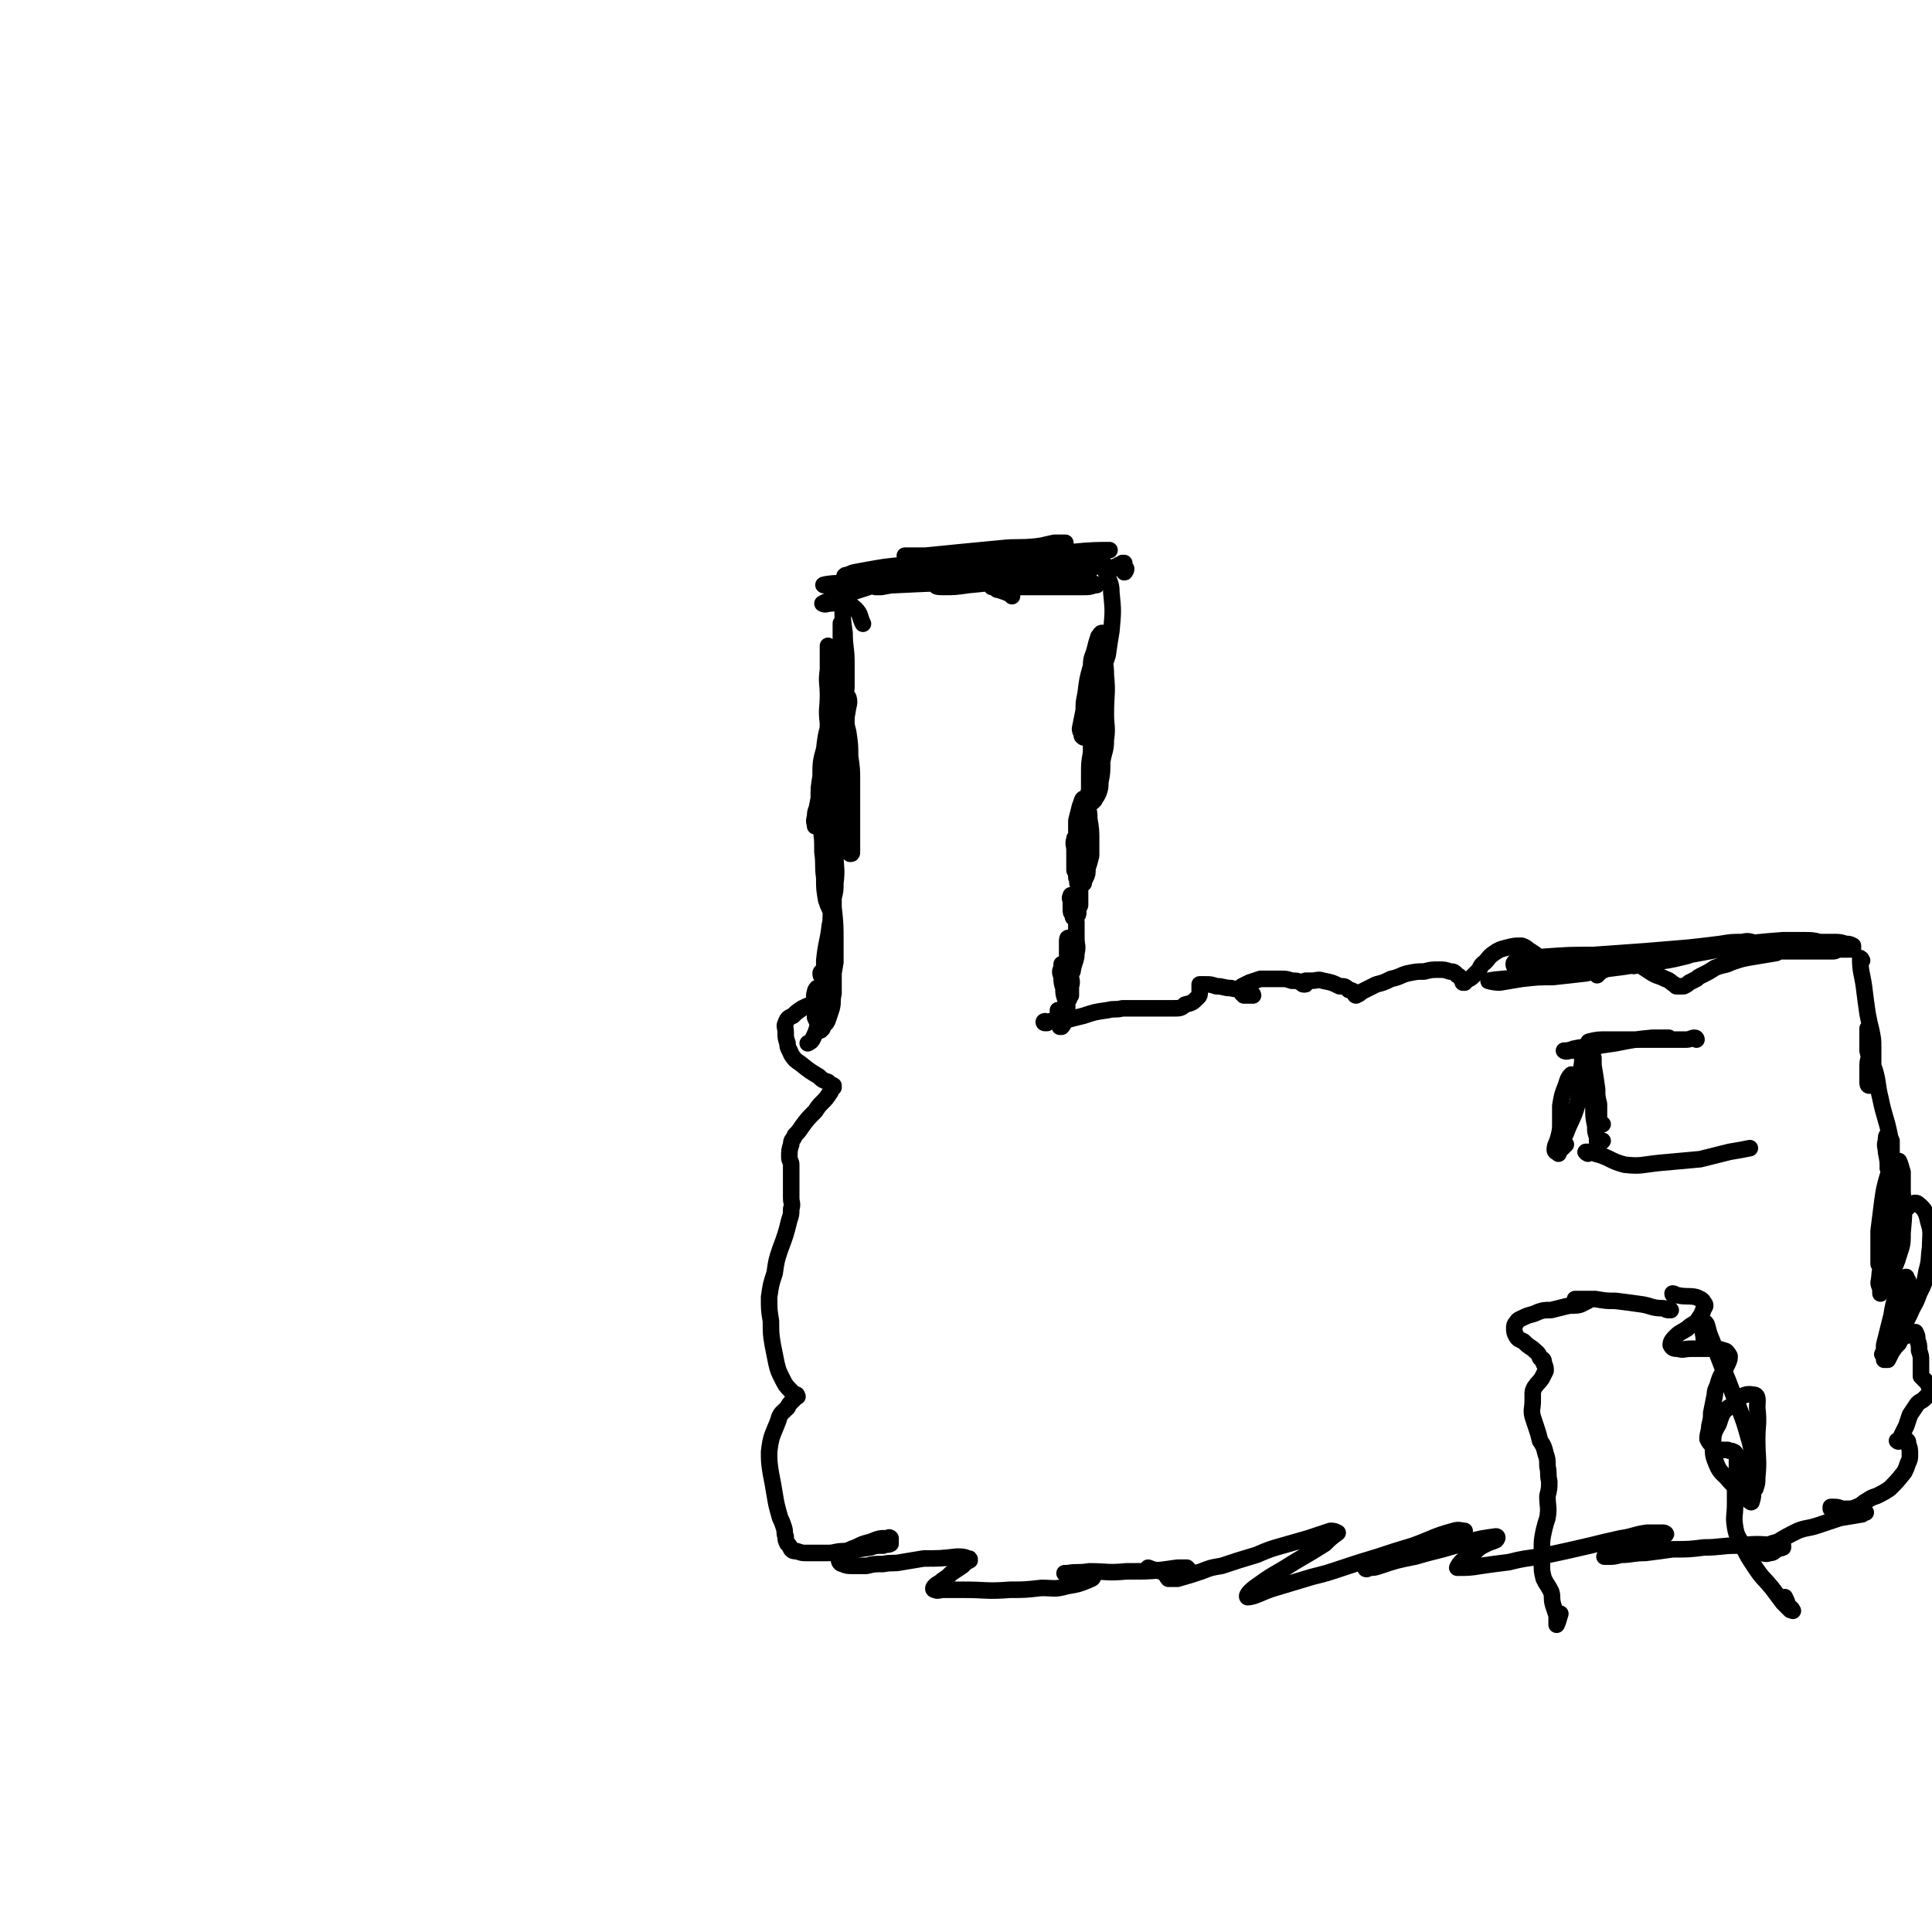
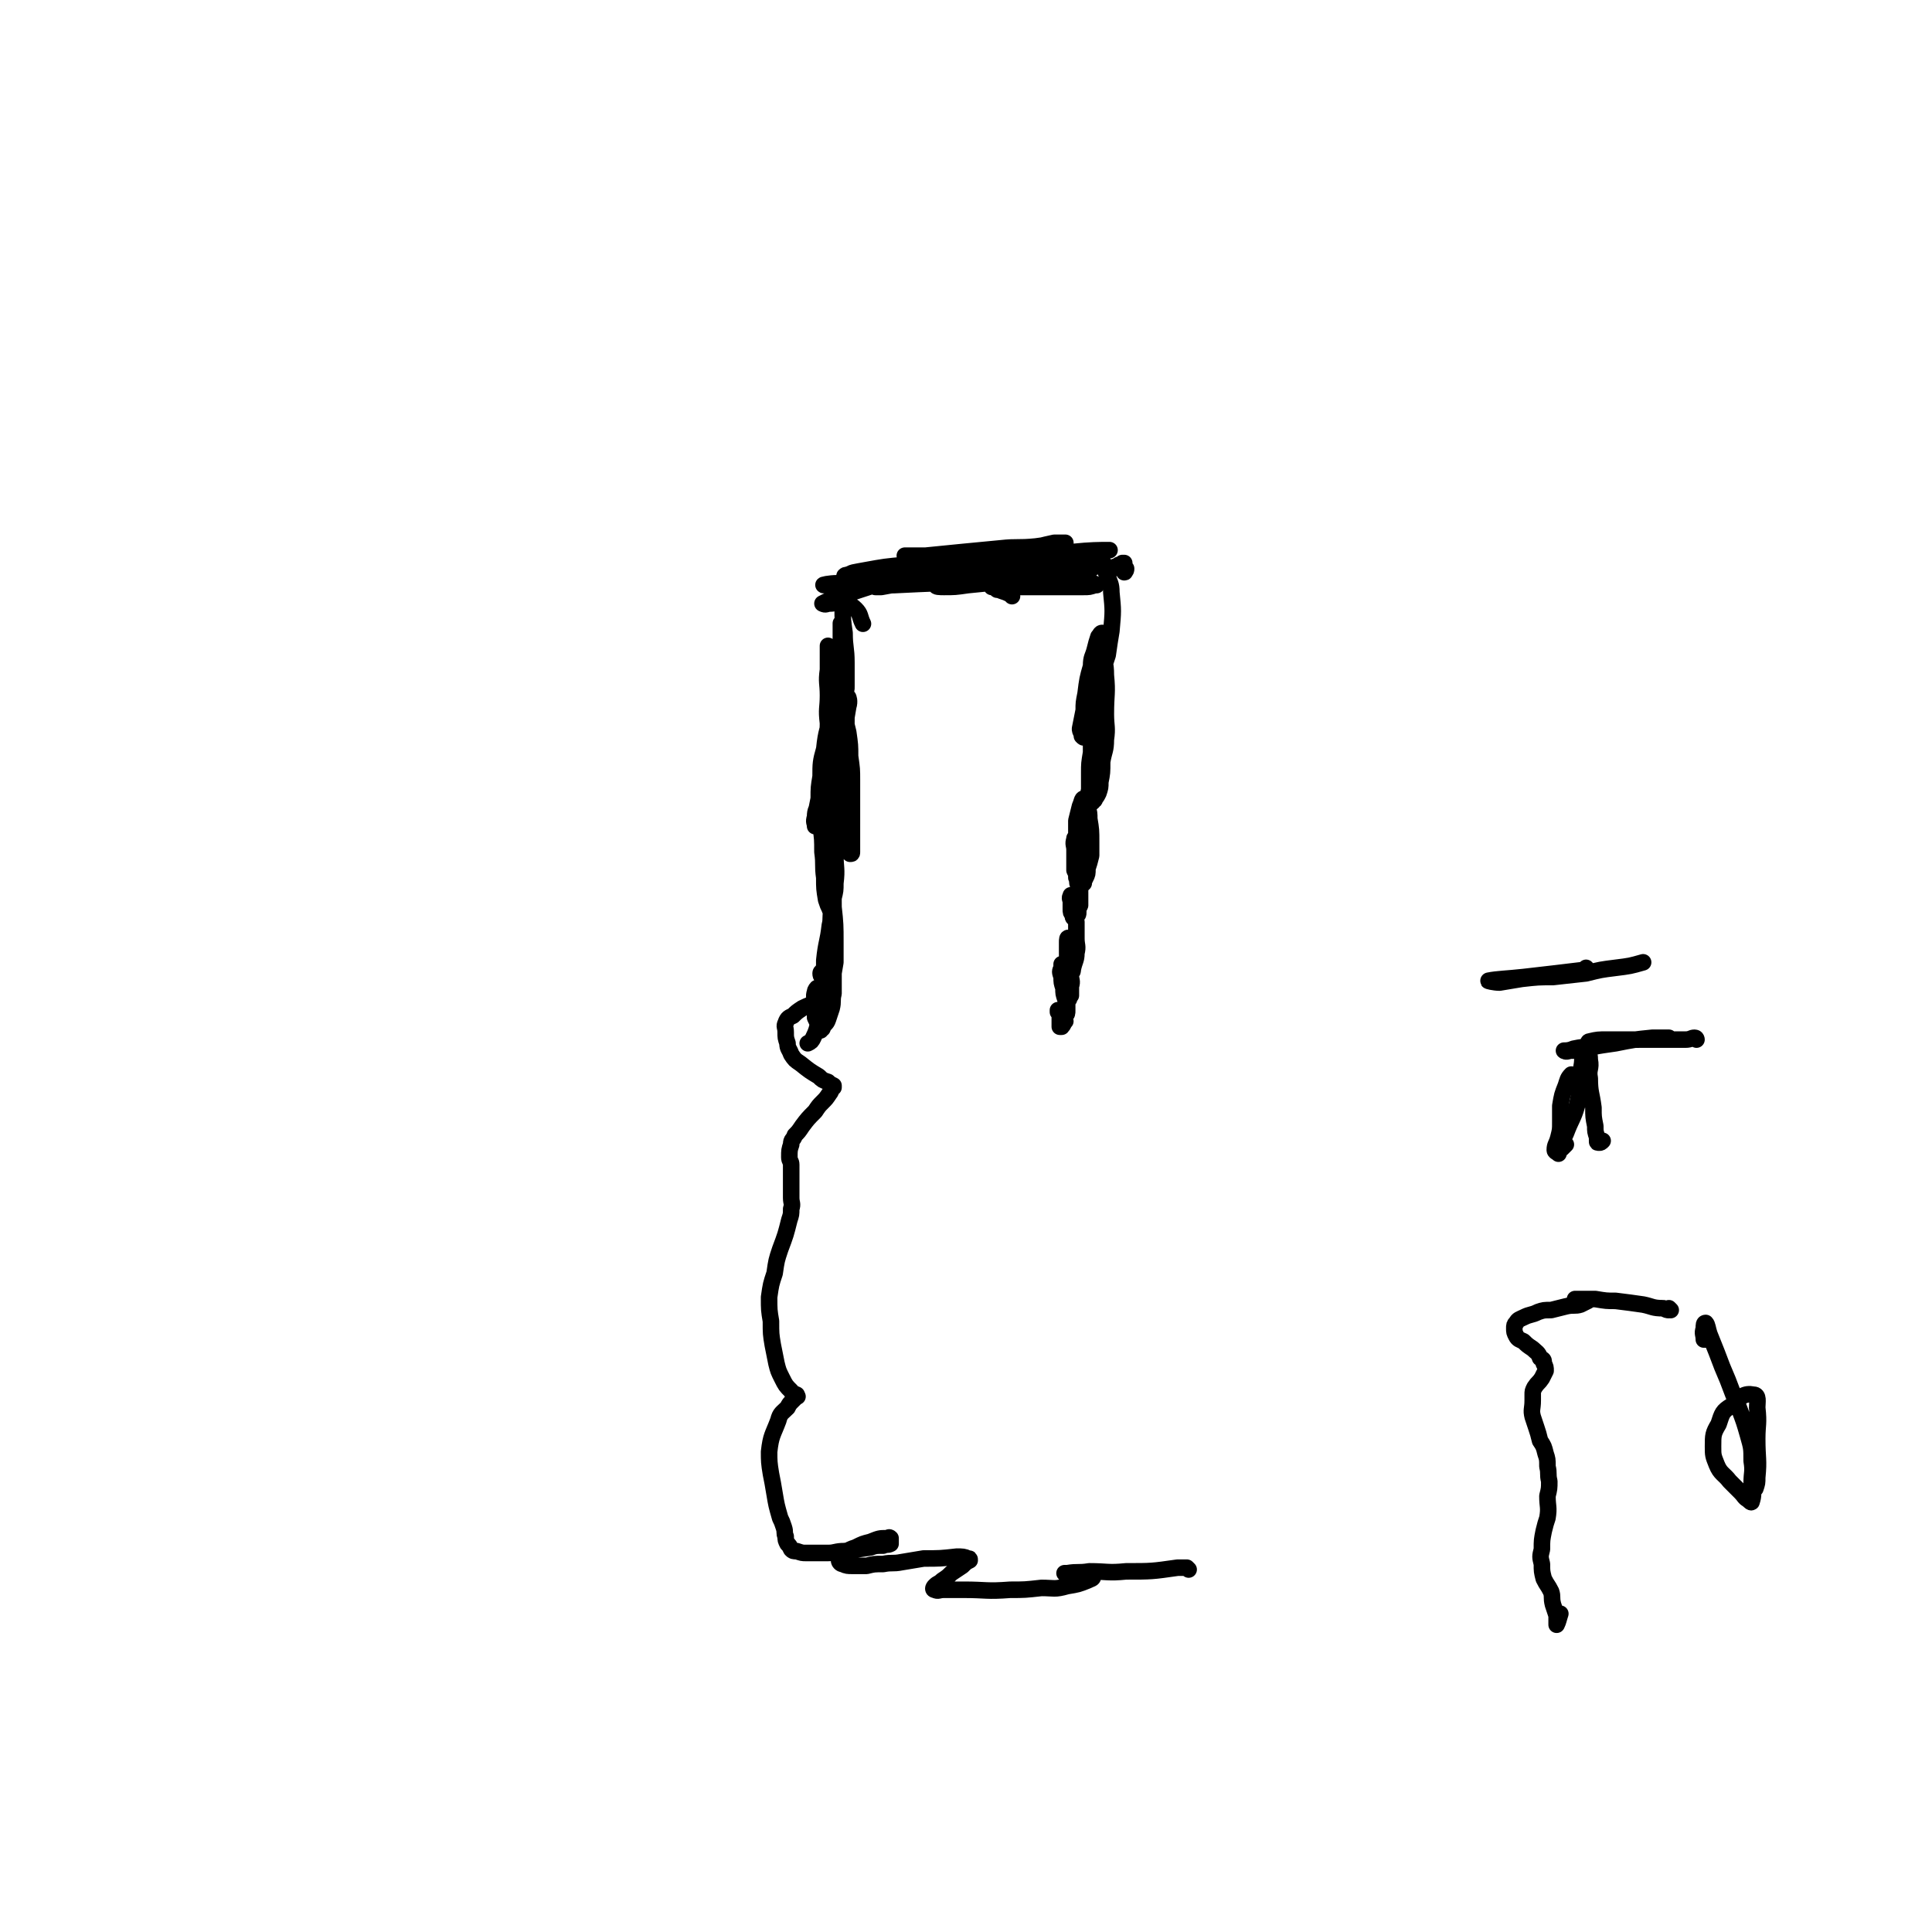
<svg xmlns="http://www.w3.org/2000/svg" viewBox="0 0 1050 1050" version="1.1">
  <g fill="none" stroke="#000000" stroke-width="9" stroke-linecap="round" stroke-linejoin="round">
    <path d="M550,324c0,0 0,-1 -1,-1 -2,-1 -2,-1 -5,-2 -1,-1 -3,0 -2,-1 3,0 4,0 9,-1 6,-1 6,-1 12,-1 6,-1 6,-1 12,-1 4,0 4,0 9,0 5,0 5,0 9,0 1,0 2,0 3,1 0,0 -1,0 -1,0 -3,1 -3,1 -6,1 -4,0 -4,0 -9,0 -5,0 -5,0 -11,0 -6,0 -6,0 -12,0 -8,0 -8,0 -16,0 -1,0 -2,0 -2,0 4,-1 5,-1 11,-3 8,-2 8,-2 17,-4 11,-2 11,-2 21,-4 6,-1 10,-1 12,-1 1,-1 -3,-1 -6,-1 -18,1 -18,1 -35,1 -12,1 -12,0 -24,0 -8,1 -8,1 -16,2 -1,0 -3,1 -2,0 8,-1 9,-1 19,-3 24,-3 24,-3 47,-6 10,-1 14,-1 20,-1 1,0 -3,0 -6,1 -5,1 -5,1 -11,1 -17,2 -17,1 -34,2 -13,1 -14,0 -26,1 -1,0 0,1 1,1 17,0 17,0 34,-1 13,-1 13,-1 25,-2 2,0 5,0 4,1 -11,3 -14,4 -27,6 -23,4 -24,2 -47,6 -4,1 -6,2 -7,3 -1,1 2,1 4,1 6,0 6,0 13,-1 10,-1 10,-1 20,-2 10,-2 10,-2 21,-3 10,-1 10,-1 20,-3 2,0 2,0 3,0 2,0 4,-1 3,-1 -13,2 -15,3 -30,5 -38,3 -38,2 -77,4 -5,0 -8,1 -10,1 -1,0 1,0 3,0 22,-4 22,-4 43,-8 24,-4 25,-3 48,-8 0,0 0,-1 -1,-1 -21,0 -21,0 -43,0 -15,0 -15,0 -31,0 -2,0 -4,0 -3,0 3,0 5,0 11,0 20,-2 20,-2 41,-4 9,-1 9,0 19,-1 8,-1 12,-2 16,-2 1,0 -3,0 -6,0 -14,3 -13,4 -27,6 -27,4 -27,2 -54,6 -11,1 -11,1 -22,3 -5,1 -8,1 -9,3 -1,0 1,1 4,2 10,0 10,0 20,-1 10,0 10,0 19,-1 8,-1 8,-1 16,-2 9,-2 9,-1 18,-3 1,0 3,-1 2,-1 0,0 -2,0 -4,0 -7,1 -6,2 -13,3 -12,1 -12,1 -23,2 -13,2 -13,1 -26,3 -9,1 -9,1 -19,2 -4,0 -9,1 -7,1 10,-1 16,-2 31,-3 13,-2 13,-1 26,-3 2,0 4,-1 3,-1 -2,0 -4,1 -9,2 -10,2 -10,2 -20,4 -7,2 -7,2 -13,4 -6,2 -6,2 -11,4 -4,1 -4,1 -8,3 0,0 0,0 0,0 2,1 2,0 4,0 3,0 3,-1 7,0 3,1 4,0 7,3 3,3 2,4 4,8 " />
    <path d="M463,314c0,0 -1,-1 -1,-1 0,0 1,0 0,0 0,0 0,0 -1,0 -1,0 -1,-1 -2,0 0,1 0,1 0,3 -1,2 -1,2 -1,5 0,5 0,5 0,10 0,6 0,6 1,13 0,8 1,8 1,16 0,4 0,4 0,8 0,2 0,2 0,5 0,2 0,2 -1,4 0,0 0,0 0,0 -1,0 -1,0 -1,0 0,-2 0,-2 -1,-4 0,-2 0,-2 0,-4 0,-4 0,-4 0,-7 0,-4 0,-4 0,-7 0,-6 0,-6 0,-12 0,-2 0,-4 0,-4 0,-1 0,1 0,2 0,6 0,6 0,13 0,6 0,6 -1,12 -1,7 -1,7 -2,14 -1,7 -2,7 -2,13 0,6 0,6 0,12 0,3 0,3 1,7 0,2 0,2 1,5 0,0 0,1 -1,1 0,-1 -1,-1 -1,-3 -2,-5 -2,-5 -2,-10 -1,-6 0,-6 0,-12 -1,-8 0,-8 0,-15 0,-7 -1,-7 0,-14 0,-4 0,-4 0,-9 0,-2 0,-2 0,-4 0,0 0,0 0,0 1,6 1,6 2,12 1,7 1,7 2,13 1,8 1,8 2,15 0,10 0,10 0,20 0,4 0,4 -1,8 0,3 0,3 0,6 -1,1 0,2 -1,3 0,1 -1,1 -1,1 0,0 -1,0 -1,-1 -1,-2 -1,-2 -1,-4 0,-6 0,-6 0,-12 1,-7 2,-7 2,-14 2,-10 2,-10 3,-21 0,-4 0,-4 1,-9 0,-1 0,-2 0,-2 0,0 0,2 -1,3 0,4 0,4 -1,8 0,6 0,6 -1,12 0,8 0,8 -2,15 -2,9 -2,9 -4,18 -1,3 -1,3 -1,6 0,3 0,3 0,6 0,2 0,2 0,3 0,1 0,1 0,1 0,-1 0,-1 0,-2 0,-3 0,-3 1,-5 0,-5 0,-5 0,-9 1,-5 1,-5 2,-11 2,-7 2,-7 3,-14 1,-11 1,-11 2,-22 1,-6 2,-6 2,-12 1,-2 0,-5 0,-5 0,0 0,2 0,4 0,5 0,5 -1,10 -1,8 -2,8 -4,16 -2,9 -3,9 -4,19 -2,7 -2,8 -2,15 -1,6 -1,6 -1,12 -1,5 -1,5 -2,10 0,2 0,2 0,4 0,1 0,1 0,1 0,0 0,0 0,0 0,-2 -1,-2 0,-5 0,-4 1,-4 2,-7 2,-6 2,-6 4,-12 2,-7 2,-7 5,-14 2,-8 2,-8 5,-16 1,-5 1,-5 2,-11 1,-3 0,-5 0,-5 0,0 0,2 0,4 -1,5 -1,5 -1,10 0,9 1,9 1,18 0,5 0,5 1,11 0,5 0,5 0,9 1,4 0,4 0,7 0,3 0,3 0,6 1,1 1,1 1,3 0,0 0,0 0,0 0,1 0,0 0,0 0,-2 0,-2 0,-3 0,-5 0,-5 0,-10 0,-5 0,-5 0,-10 0,-6 0,-6 -1,-13 0,-6 0,-6 -1,-13 -1,-4 -1,-4 -2,-9 0,-3 0,-3 -1,-5 -1,0 -1,-1 -1,0 -1,3 -1,4 -1,8 0,6 0,6 1,11 0,7 1,7 2,13 2,9 3,9 4,18 0,5 0,5 0,10 0,4 0,4 0,8 0,3 0,3 0,6 0,2 0,2 0,4 0,1 0,1 0,1 0,1 0,1 -1,1 -1,-2 -1,-2 -2,-4 -1,-2 -1,-2 -1,-5 -2,-5 -2,-5 -2,-9 -2,-9 -1,-9 -3,-17 -1,-5 -1,-5 -2,-9 -1,-3 -1,-3 -2,-6 0,0 -1,-1 -1,-1 0,1 0,2 0,4 0,3 0,3 0,7 0,5 0,5 1,10 1,9 2,9 3,17 1,6 1,7 1,13 0,8 1,8 0,16 0,4 0,4 -1,8 0,3 0,3 -1,5 0,1 0,1 0,2 0,0 0,0 0,0 -1,0 -1,-1 -1,-1 -1,-2 -1,-2 -2,-5 -1,-6 -1,-6 -1,-12 -1,-7 0,-7 -1,-14 0,-7 0,-7 -1,-14 0,-7 0,-7 -1,-14 0,0 0,-2 0,-1 0,0 0,1 0,3 0,5 0,5 1,9 1,8 1,8 2,15 2,9 2,8 4,17 1,7 1,7 1,15 1,9 1,10 1,19 0,6 0,6 0,11 -1,6 -1,6 -2,11 -1,4 0,4 -1,8 0,1 -1,1 -1,1 0,0 -1,1 -1,0 0,-1 0,-2 0,-3 -1,-4 -1,-4 -1,-7 0,-6 0,-6 0,-11 1,-10 2,-10 3,-19 1,-4 0,-4 1,-8 0,-2 0,-3 1,-3 0,2 0,4 0,7 0,5 0,5 0,9 0,5 -1,5 0,11 0,5 0,5 0,11 0,5 0,5 0,10 -1,4 0,4 -1,8 -1,3 -1,3 -2,6 -1,3 -2,2 -3,5 -1,0 -1,1 -1,1 -1,0 -1,-1 -1,-2 -1,-3 -1,-3 -2,-5 0,-4 0,-4 0,-7 0,-4 -1,-4 0,-7 0,-1 1,-2 1,-2 1,0 1,1 1,3 0,3 0,3 0,7 0,4 1,4 0,8 -1,4 -1,5 -3,9 -1,2 -1,2 -3,3 0,0 0,0 0,0 " />
    <path d="M611,310c0,-1 0,-1 -1,-1 0,-1 1,0 1,0 1,0 1,0 1,0 0,1 0,1 -1,2 0,0 0,0 0,0 1,0 0,-1 0,-1 0,0 0,1 0,0 0,0 0,0 0,-1 0,-1 0,-1 0,-1 0,-1 0,-1 0,-1 0,0 0,0 0,-1 0,0 0,0 0,0 0,0 0,0 0,0 0,0 0,0 0,0 0,0 0,0 -1,0 0,0 0,0 -1,1 0,0 0,0 -1,0 -1,1 -1,1 -2,1 -1,1 -1,1 -1,1 -1,0 -1,0 -2,0 -1,0 -1,0 -2,0 0,0 0,0 -1,0 0,0 0,0 0,0 0,0 0,0 0,0 1,2 1,2 2,4 1,4 2,4 2,9 1,10 1,10 0,21 -1,6 -1,6 -2,13 -2,6 -2,6 -3,12 -1,7 -1,7 -3,15 -1,4 -1,4 -2,8 -1,3 -1,3 -2,6 -1,2 -1,2 -3,3 0,1 0,1 -1,0 0,0 0,0 0,-1 -1,-2 -1,-2 -1,-3 1,-5 1,-5 2,-10 0,-4 0,-4 1,-9 1,-8 1,-8 3,-15 0,-5 1,-5 2,-9 1,-4 1,-4 2,-7 1,-1 1,-2 2,-2 0,0 0,1 0,2 0,4 0,4 0,8 1,6 2,6 2,13 1,10 0,10 0,21 0,7 1,7 0,14 0,6 -1,6 -2,12 0,6 0,6 -1,11 0,3 0,3 -1,6 -1,2 -1,2 -2,3 0,1 0,1 -1,1 0,1 0,1 -1,1 0,-1 0,-1 -1,-2 0,-2 0,-2 0,-3 0,-6 0,-6 0,-11 0,-5 0,-5 1,-11 1,-6 1,-6 1,-12 1,-5 1,-5 1,-9 0,-1 0,0 0,0 0,3 0,3 -1,6 0,5 0,5 -1,9 0,6 0,6 0,11 0,5 0,5 0,11 -1,4 -1,4 -2,9 -1,7 -1,7 -2,13 -1,3 -1,3 -2,7 -1,3 0,3 -1,7 0,1 0,1 -1,1 0,0 0,0 0,0 0,-1 0,-1 0,-3 0,-2 0,-2 0,-5 0,-4 0,-4 0,-8 1,-4 1,-4 2,-8 1,-2 1,-4 2,-4 2,0 2,2 2,4 1,4 1,4 1,7 1,6 1,6 1,13 0,4 0,4 0,7 -1,4 -1,4 -2,7 0,3 0,3 -1,5 -1,2 -1,2 -1,3 -1,1 -1,1 -2,1 0,0 -1,0 -1,0 -1,-2 0,-2 -1,-4 0,-2 0,-2 -1,-4 0,-6 0,-6 0,-11 0,-3 -1,-3 0,-6 0,0 0,-1 0,0 1,1 1,2 1,4 1,5 1,5 1,9 0,4 0,4 0,8 0,3 1,3 1,7 0,4 0,4 0,8 -1,2 -1,2 -1,4 0,1 0,1 -1,2 0,1 -1,1 -1,1 -1,0 -1,-1 -1,-2 -1,-1 -1,-1 -1,-3 0,-2 0,-2 0,-4 0,-1 -1,-2 0,-3 0,0 0,-1 0,0 1,1 1,1 2,4 1,5 0,5 1,10 0,5 0,5 0,9 0,4 1,4 0,8 0,4 -1,4 -2,9 0,1 0,1 -1,2 0,1 0,1 -1,1 0,0 0,-1 0,-2 0,-2 0,-2 0,-4 -1,-3 -1,-3 -1,-6 0,-3 0,-3 0,-6 0,-1 0,-3 1,-2 0,0 0,1 1,3 0,5 0,5 0,10 1,4 1,4 0,7 0,3 1,3 0,6 0,3 0,3 0,5 -1,1 -1,1 -1,2 -1,0 -1,0 -1,0 -1,0 -1,0 -1,0 -1,-3 -1,-3 -1,-6 -1,-3 -1,-3 -1,-6 -1,-3 -1,-3 0,-5 0,-1 0,-2 0,-2 0,0 1,1 1,2 0,1 0,1 1,3 0,2 0,2 1,4 0,2 0,2 0,4 0,2 0,2 0,3 0,1 0,1 0,2 0,0 0,0 0,1 0,0 0,0 0,0 0,-1 0,-1 -1,-1 0,-2 0,-2 0,-4 0,-1 0,-1 0,-3 0,0 0,0 0,-1 0,0 0,0 0,0 1,2 1,2 1,3 0,2 0,2 0,4 0,3 0,3 0,5 0,2 0,2 0,3 0,2 0,2 -1,3 0,1 0,1 -1,1 0,1 -1,1 -1,1 0,0 0,0 0,0 -1,0 -1,0 -1,-1 0,-1 0,-1 0,-2 0,0 0,0 -1,-1 0,-1 0,-1 0,-1 0,0 0,0 0,0 1,1 1,1 1,2 0,1 0,1 0,2 0,2 0,2 0,4 0,0 0,0 0,1 0,0 0,0 0,0 0,0 1,0 1,0 1,-1 1,-2 2,-3 " />
-     <path d="M569,556c-1,0 -1,0 -1,-1 -1,0 -1,1 0,1 3,-1 3,-1 6,-2 4,0 4,0 7,0 4,-1 4,-1 8,-2 6,-2 6,-2 13,-3 4,-1 4,0 8,-1 4,0 4,0 7,0 4,0 4,0 8,0 3,0 3,0 7,0 3,0 3,0 6,0 3,0 4,0 6,-2 4,-1 4,-1 7,-4 1,-1 1,-1 1,-3 0,-1 0,-1 0,-2 0,-1 0,-1 0,-1 0,-1 0,-1 0,-1 0,0 0,0 0,0 1,0 1,0 3,0 3,0 3,0 6,1 4,0 4,1 8,1 3,1 4,0 7,1 2,1 2,1 4,2 1,0 1,1 1,1 -1,0 -2,0 -3,0 -1,0 -1,0 -2,0 0,-1 0,-1 -1,-1 0,-1 0,-1 0,-2 0,-1 0,-1 0,-2 2,-1 2,-1 4,-2 3,-1 3,-1 6,-2 6,0 6,0 11,0 3,0 3,0 6,1 3,0 3,0 5,1 1,1 1,1 2,1 0,0 0,0 0,0 0,0 0,0 0,0 1,0 0,0 0,-1 0,0 0,1 0,1 0,0 0,0 0,0 0,-1 0,-1 0,-1 0,-1 0,-1 1,-1 1,0 1,0 3,0 3,0 3,-1 6,0 5,1 5,1 9,3 3,0 3,0 5,2 1,0 1,0 3,1 0,1 0,1 0,1 1,0 0,1 1,1 0,0 0,0 0,0 0,0 0,0 0,0 0,0 0,0 0,0 2,-1 2,-1 3,-2 4,-2 4,-2 8,-4 4,-1 4,-1 8,-3 5,-1 5,-2 9,-3 5,-1 5,-1 9,-1 4,-1 4,-1 8,-1 3,0 3,0 6,1 2,0 2,0 4,2 2,1 1,1 3,3 0,0 0,0 0,0 0,1 0,1 0,1 0,0 0,0 1,0 0,-1 0,0 1,-1 1,-1 2,-1 3,-2 1,-1 1,-1 3,-3 2,-2 1,-3 4,-5 2,-2 2,-3 5,-5 3,-2 3,-2 7,-3 4,-1 4,-1 8,-1 3,1 3,2 5,3 3,2 3,2 5,4 2,2 1,2 2,3 1,1 1,1 1,2 0,1 0,1 1,1 0,1 0,1 0,1 0,0 0,0 0,0 0,0 0,0 0,0 1,0 1,0 1,0 2,-1 2,-1 3,-3 3,-1 3,-1 5,-2 4,-1 4,-1 8,-2 2,0 2,-1 4,0 2,1 1,2 3,3 1,1 1,1 2,3 0,1 0,1 0,1 0,1 1,1 1,1 0,0 0,0 0,1 0,0 0,0 0,0 0,0 -1,-1 -1,-1 0,0 1,0 2,0 1,-1 1,-1 3,-2 1,-2 1,-2 3,-2 2,-1 2,-1 3,-2 2,-1 2,-1 4,-1 2,0 2,0 3,0 2,0 2,0 4,1 3,2 3,2 6,4 3,2 3,2 5,3 3,1 3,1 5,2 3,1 3,2 5,3 1,1 1,1 1,1 1,0 1,0 2,0 1,0 1,0 2,0 2,-1 2,-1 3,-2 2,-1 2,-1 4,-2 1,-1 1,-1 3,-2 4,-2 4,-2 7,-4 5,-2 5,-1 9,-3 6,-2 6,-2 12,-3 6,-1 6,-1 12,-2 1,0 1,-1 2,-1 1,0 1,0 3,0 1,0 1,0 2,0 1,0 1,0 3,0 1,0 1,0 2,0 1,0 1,0 2,0 2,0 2,0 4,0 1,0 1,0 2,0 2,0 2,0 4,0 2,0 2,0 4,0 1,0 1,0 3,0 1,0 1,0 3,-1 0,0 0,0 0,0 1,0 0,0 1,0 1,0 1,0 3,0 2,0 2,0 3,0 1,0 1,0 1,0 0,-1 0,0 0,-1 0,0 0,0 0,0 0,-1 0,-1 0,-1 -2,-1 -2,-1 -4,-1 -3,-1 -3,-1 -7,-1 -3,0 -3,0 -7,0 -4,-1 -4,-1 -9,-1 -5,0 -5,0 -11,0 -13,1 -13,1 -27,3 -9,1 -9,1 -18,3 -5,1 -4,2 -9,3 -8,2 -9,2 -17,3 -4,1 -4,0 -8,1 -1,0 -3,1 -2,1 0,0 1,0 3,-1 6,-1 6,-1 12,-2 7,-1 7,-1 15,-3 11,-2 11,-2 21,-4 5,-1 5,-1 10,-2 2,0 4,-1 3,-1 0,0 -2,-1 -5,0 -6,0 -6,0 -12,1 -8,1 -8,1 -17,2 -12,1 -12,1 -24,2 -14,1 -14,1 -28,2 -13,0 -13,0 -27,1 -8,1 -10,1 -16,3 -1,1 0,3 2,4 5,1 6,0 12,0 8,0 8,0 16,-1 14,-2 14,-2 27,-4 " />
    <path d="M863,527c0,0 -1,0 -1,-1 0,0 1,1 0,1 -16,2 -17,2 -34,4 -9,1 -14,1 -19,2 -1,0 3,1 6,1 6,-1 6,-1 12,-2 9,-1 9,-1 17,-1 9,-1 9,-1 18,-2 8,-2 8,-2 16,-3 8,-1 8,-1 15,-3 " />
-     <path d="M1012,522c0,0 -1,-2 -1,-1 0,7 1,8 2,15 1,8 1,8 2,15 1,5 1,5 2,9 1,5 1,5 1,9 0,4 0,4 0,9 0,3 0,3 0,6 0,3 0,3 -1,5 -1,0 -1,1 -1,1 -1,0 -1,-1 -1,-2 0,-4 0,-4 0,-7 0,-4 0,-4 1,-7 0,-3 0,-3 0,-6 0,-3 -1,-3 -1,-5 0,-2 0,-2 0,-3 0,-1 0,-1 0,-1 0,1 0,1 0,2 0,5 0,5 0,10 1,5 2,5 4,11 2,7 1,7 3,15 2,10 3,10 5,20 1,5 0,5 0,10 1,3 0,3 0,6 0,2 0,2 0,4 0,0 1,1 0,1 0,0 0,0 0,0 0,-1 0,-2 -1,-3 0,-4 0,-4 -1,-9 0,-3 -1,-3 0,-6 0,-2 0,-3 1,-3 1,0 1,1 2,3 0,4 0,4 0,8 1,5 1,5 1,11 0,7 0,7 0,14 0,7 0,7 -1,14 -1,5 -1,5 -2,10 -1,4 -1,4 -3,7 0,2 -1,2 -2,3 0,0 0,0 0,0 0,-2 0,-2 0,-4 0,-7 0,-7 0,-14 1,-8 1,-8 2,-16 1,-7 1,-7 3,-14 1,-3 2,-3 4,-7 1,0 1,-1 2,-1 1,2 1,3 2,6 0,5 0,5 0,11 1,11 1,11 0,22 0,6 0,6 -2,12 -2,7 -3,7 -6,13 -1,3 -1,3 -2,5 -1,1 -1,1 -1,2 -1,1 -1,1 -1,1 0,0 0,-1 0,-1 0,-3 -1,-3 -1,-5 1,-5 0,-5 2,-10 3,-10 3,-10 8,-19 2,-6 2,-7 5,-11 2,-2 4,-4 6,-3 4,3 5,5 6,10 2,6 1,7 1,14 -1,6 0,6 -2,13 -1,6 -1,6 -4,12 -2,6 -3,6 -5,11 -3,6 -3,6 -6,11 -2,4 -2,4 -5,8 -1,2 -1,2 -3,3 0,0 -1,0 -1,0 1,-2 1,-2 1,-5 2,-8 2,-8 4,-16 1,-6 1,-6 3,-12 2,-4 1,-4 3,-7 1,-1 1,-2 2,-2 0,0 0,1 1,2 0,3 0,3 0,6 0,4 0,4 -1,8 -1,6 -1,6 -3,12 -1,4 -1,4 -3,8 -3,3 -3,3 -5,7 -1,1 -1,1 -1,2 0,0 0,0 1,0 0,0 1,0 1,0 1,-2 1,-2 2,-4 2,-3 2,-3 4,-5 1,-2 1,-3 4,-4 1,-2 1,-2 3,-2 1,0 2,0 2,0 1,2 1,2 1,4 1,3 1,3 1,6 1,3 1,3 1,5 0,2 0,2 0,4 0,1 0,1 0,3 0,1 0,1 0,2 1,1 1,1 2,2 1,1 1,1 2,2 0,1 0,1 1,2 1,0 1,0 1,0 0,0 0,0 0,0 0,0 0,0 0,0 0,1 0,1 -1,2 -1,2 -1,2 -3,4 -2,2 -2,1 -4,3 -2,3 -2,3 -4,6 -1,3 -1,3 -2,6 -1,2 -1,2 -2,4 -1,2 -1,2 -1,3 -1,1 -1,1 -1,1 0,0 0,0 0,0 0,0 0,0 0,0 0,1 -1,0 -1,0 0,0 1,0 1,0 1,0 1,0 1,-1 1,0 2,0 2,0 2,1 2,1 2,3 1,2 1,3 1,5 0,3 0,3 -1,5 -1,3 -1,3 -2,5 -4,5 -4,5 -8,9 -3,2 -3,2 -7,4 -3,1 -3,1 -6,3 -2,1 -2,2 -5,3 -2,1 -3,1 -6,1 -2,1 -2,0 -5,0 -1,0 -1,1 -2,0 -1,0 -1,0 -1,0 0,-1 0,-1 0,-1 1,0 1,0 2,0 3,0 3,1 5,1 2,1 2,0 5,1 2,0 2,0 4,0 1,1 1,1 2,1 1,0 1,0 1,0 0,0 -1,0 -2,1 -6,1 -6,1 -12,2 -6,2 -6,2 -12,4 -6,2 -6,1 -11,3 -6,3 -6,3 -11,6 -4,1 -4,1 -7,3 -2,1 -2,1 -4,2 0,0 0,1 0,1 1,0 1,0 2,0 2,0 2,1 5,0 2,0 2,-1 4,-2 1,-1 1,0 3,-1 0,-1 0,-1 0,-1 -1,-1 -2,0 -3,0 -11,-1 -11,-1 -22,0 -9,0 -9,1 -18,1 -8,1 -8,1 -17,1 -7,1 -7,1 -15,2 -7,0 -7,1 -13,1 -4,1 -4,1 -7,1 -1,0 -1,0 -2,0 0,0 0,0 0,0 2,0 2,-1 5,-1 6,-3 6,-3 13,-6 5,-2 5,-1 10,-3 3,-1 4,-1 5,-2 1,0 0,-1 -1,-1 -4,0 -4,0 -9,0 -7,1 -7,2 -14,3 -9,2 -9,2 -17,4 -13,3 -13,3 -27,6 -8,1 -9,1 -17,3 -8,1 -8,1 -15,2 -6,1 -7,1 -12,1 -1,0 -1,0 -1,0 1,-2 1,-2 3,-4 3,-2 3,-2 6,-4 3,-3 3,-3 7,-5 2,-1 3,-1 5,-2 1,-1 1,-2 0,-2 -7,1 -8,1 -15,3 -7,2 -7,2 -14,4 -8,2 -8,2 -15,4 -10,2 -10,2 -19,5 -3,1 -3,1 -6,1 -1,1 -2,1 -2,0 1,0 2,0 3,0 3,-2 3,-2 7,-4 6,-2 6,-2 12,-4 7,-3 7,-3 14,-6 8,-3 8,-3 16,-6 1,0 2,0 2,0 -2,0 -3,-1 -6,0 -11,3 -11,4 -22,8 -10,3 -10,3 -19,6 -10,3 -10,3 -19,6 -9,3 -9,3 -17,5 -10,3 -10,3 -20,6 -7,2 -11,5 -15,5 -1,-1 2,-4 5,-6 7,-5 7,-5 14,-9 11,-7 12,-7 23,-14 3,-3 3,-3 7,-6 0,0 0,0 0,0 -2,-1 -2,-1 -4,-1 -6,2 -6,2 -12,4 -7,2 -7,2 -14,4 -7,2 -7,2 -14,5 -10,3 -10,3 -19,6 -6,1 -6,1 -11,3 -6,2 -6,2 -13,4 -2,0 -2,0 -4,0 0,0 0,0 0,0 0,0 0,0 -1,0 -1,-1 -1,-2 -2,-3 -4,-2 -4,-1 -9,-3 " />
    <path d="M646,853c0,0 -1,-1 -1,-1 -3,0 -3,0 -5,0 -14,2 -14,2 -28,2 -10,1 -10,0 -20,0 -6,1 -6,0 -12,1 0,0 0,0 -1,0 0,0 -1,0 0,0 0,0 0,0 1,0 2,0 2,0 4,0 2,0 2,0 5,1 2,0 2,0 4,0 0,1 1,1 1,1 0,1 -1,1 -3,2 -5,2 -5,2 -11,3 -7,2 -7,1 -14,1 -9,1 -9,1 -17,1 -13,1 -13,0 -25,0 -6,0 -6,0 -11,0 -3,0 -3,1 -5,0 -1,0 -1,-1 0,-2 2,-2 2,-1 4,-3 3,-2 3,-2 5,-4 3,-2 3,-2 6,-4 2,-2 2,-2 4,-3 0,-1 0,-1 -1,-1 -2,-1 -3,-1 -6,-1 -9,1 -9,1 -18,1 -6,1 -6,1 -12,2 -5,1 -5,0 -10,1 -5,0 -5,0 -9,1 -4,0 -4,0 -8,0 -2,0 -3,0 -5,-1 -1,0 -2,-1 -2,-2 1,-2 1,-3 3,-4 3,-2 3,-2 6,-3 4,-2 4,-2 8,-3 5,-2 5,-2 9,-2 1,0 1,-1 2,0 0,0 0,0 0,1 0,0 0,0 0,1 0,0 0,1 0,1 -2,1 -2,0 -4,1 -4,0 -4,0 -7,1 -7,1 -7,1 -14,2 -5,0 -5,1 -9,1 -6,0 -6,0 -12,0 -2,0 -2,0 -5,-1 -2,0 -2,0 -3,-1 -1,-2 -1,-2 -2,-3 -1,-2 -1,-2 -1,-4 -1,-2 0,-2 -1,-5 -1,-3 -1,-3 -2,-5 -2,-7 -2,-7 -3,-13 -1,-6 -1,-6 -2,-11 -1,-6 -1,-7 -1,-12 1,-9 2,-9 5,-17 1,-4 2,-4 5,-7 1,-2 1,-2 3,-4 1,-1 1,-1 2,-2 0,0 0,0 0,0 0,0 0,0 0,0 1,0 0,0 0,-1 0,0 0,1 0,1 0,0 0,0 0,-1 -2,-1 -2,0 -3,-2 -3,-3 -3,-3 -5,-7 -2,-4 -2,-4 -3,-8 -1,-5 -1,-5 -2,-10 -1,-6 -1,-6 -1,-13 -1,-6 -1,-6 -1,-13 1,-7 1,-7 3,-13 1,-7 1,-7 3,-13 3,-8 3,-8 5,-16 1,-3 1,-3 1,-6 1,-3 0,-3 0,-6 0,-2 0,-2 0,-3 0,-2 0,-2 0,-4 0,-2 0,-2 0,-4 0,-1 0,-1 0,-3 0,-2 0,-2 0,-4 0,-2 -1,-2 -1,-4 0,-4 0,-4 1,-7 0,-3 1,-2 2,-5 2,-2 2,-2 4,-5 3,-4 3,-4 7,-8 2,-3 2,-3 4,-5 2,-2 2,-2 4,-5 1,-1 0,-1 1,-3 1,0 1,0 1,0 0,-1 0,-1 0,-1 0,0 0,0 0,0 -2,-1 -2,-1 -3,-2 -3,-1 -3,-1 -5,-3 -5,-3 -5,-3 -10,-7 -3,-2 -3,-2 -5,-5 -1,-3 -2,-3 -2,-6 -1,-3 -1,-3 -1,-6 0,-3 -1,-3 0,-5 1,-3 2,-3 4,-4 2,-2 2,-2 5,-4 4,-2 5,-2 9,-4 3,-1 3,-1 5,-2 1,-1 1,0 2,-1 0,0 0,0 0,-1 0,-1 0,-1 -1,-2 0,-1 -1,-1 -1,-3 -1,-1 -2,-1 -2,-3 -1,-1 -2,-1 -2,-3 0,-1 1,-1 2,-2 " />
    <path d="M908,712c0,0 -1,-1 -1,-1 0,0 1,1 0,1 -1,0 -1,0 -3,-1 -6,0 -6,-1 -11,-2 -7,-1 -7,-1 -15,-2 -5,0 -5,0 -11,-1 -4,0 -4,0 -8,0 -1,0 -1,0 -3,0 0,0 0,0 0,0 2,0 2,0 4,0 1,0 1,0 2,0 1,0 1,1 1,1 -2,1 -2,1 -4,2 -3,1 -4,0 -8,1 -4,1 -4,1 -8,2 -4,0 -4,0 -7,1 -4,2 -4,1 -8,3 -2,1 -3,1 -4,3 -1,1 -1,1 -1,3 0,2 0,2 1,4 1,2 2,2 4,3 2,2 2,2 5,4 2,2 3,2 4,5 2,1 2,1 2,3 1,2 1,2 1,4 -1,2 -1,2 -2,4 -2,3 -2,2 -4,5 -1,2 -1,2 -1,4 0,2 0,2 0,3 0,5 -1,5 0,9 1,3 1,3 2,6 1,3 1,3 2,7 2,3 2,3 3,7 1,3 1,3 1,7 1,4 0,4 1,8 0,4 0,4 -1,8 0,6 1,6 0,12 -1,3 -1,3 -2,7 -1,5 -1,5 -1,10 -1,4 -1,4 0,8 0,4 0,4 1,8 2,4 2,3 4,7 1,3 0,3 1,7 1,3 1,3 2,6 0,2 0,2 0,4 0,1 0,1 0,1 1,-2 1,-3 2,-6 " />
-     <path d="M910,704c0,0 -1,0 -1,-1 1,0 2,1 3,1 5,1 6,0 10,1 2,1 3,1 4,3 1,1 1,2 0,3 -1,3 -1,3 -3,6 -2,3 -3,2 -6,5 -3,2 -4,2 -6,4 -2,2 -3,3 -3,5 1,2 2,2 4,2 3,1 3,0 7,0 6,0 6,0 12,0 3,0 3,0 6,1 1,0 2,1 3,3 0,1 0,2 -1,4 -1,2 -1,2 -2,4 -2,3 -2,3 -3,6 -1,4 -2,4 -2,7 -1,5 -1,5 -2,10 0,3 0,3 -1,7 0,3 -1,4 -1,7 1,2 1,2 3,4 1,1 2,1 3,2 3,0 3,0 5,0 1,1 2,0 3,1 1,0 1,1 2,2 0,1 0,1 0,3 0,4 0,4 0,8 0,3 0,3 -1,7 0,4 0,4 0,8 0,7 -1,7 0,13 1,6 2,5 4,10 3,6 3,6 7,12 4,6 4,5 9,11 3,4 3,4 6,8 2,2 2,2 4,4 1,0 2,1 1,0 0,-1 -1,-1 -2,-2 -1,-3 -1,-3 -2,-5 " />
    <path d="M927,728c-1,0 -1,0 -1,-1 0,0 0,1 0,1 0,-3 -1,-3 0,-6 0,-2 0,-3 1,-3 1,1 1,3 2,6 2,5 2,5 4,10 3,8 3,8 6,15 3,8 3,8 6,15 3,8 3,8 5,15 2,7 2,7 2,14 1,6 0,6 0,12 1,5 1,7 0,10 0,1 -1,0 -2,-1 -2,-1 -2,-2 -4,-4 -3,-3 -3,-3 -6,-6 -3,-4 -5,-4 -7,-9 -2,-5 -2,-5 -2,-10 0,-6 0,-7 3,-12 2,-6 2,-7 7,-10 5,-5 7,-7 12,-6 3,0 2,4 2,7 1,9 0,9 0,17 0,11 1,11 0,21 0,3 0,3 -1,6 " />
    <path d="M922,565c0,0 0,-1 -1,-1 -2,0 -2,1 -5,1 -12,0 -12,0 -25,0 -9,0 -9,0 -18,0 -4,0 -5,0 -9,1 -1,0 -1,1 0,1 2,0 2,0 5,0 6,-1 6,-1 13,-1 5,-1 5,-1 10,-1 5,-1 5,-1 10,-1 2,0 3,0 5,0 0,0 0,0 -1,0 -4,0 -4,0 -8,0 -10,1 -10,1 -20,3 -7,1 -7,1 -13,2 -5,0 -5,0 -10,1 -2,1 -4,1 -5,1 0,0 1,1 3,0 3,0 3,0 7,-1 4,-1 4,-1 8,-2 1,0 1,0 3,0 " />
    <path d="M862,570c0,0 -1,-1 -1,-1 0,0 1,0 1,0 1,3 2,3 2,7 1,5 -1,5 0,10 0,8 1,8 2,16 0,5 0,5 1,10 0,3 0,3 1,6 0,1 0,1 0,2 0,1 0,1 1,1 1,0 1,0 2,-1 " />
-     <path d="M866,575c0,0 0,-1 -1,-1 0,0 1,0 1,1 0,2 0,2 0,4 1,6 1,6 2,13 0,4 0,4 1,8 0,4 0,4 0,7 0,2 -1,3 0,4 0,1 1,0 2,0 " />
    <path d="M861,576c-1,-1 -1,-1 -1,-1 0,0 0,0 0,0 0,5 -1,5 -1,11 -1,7 0,7 -2,15 -2,7 -3,7 -6,15 -1,2 -1,2 -2,5 0,1 0,1 -1,2 0,0 0,1 1,1 1,-1 1,-1 2,-2 " />
    <path d="M855,585c0,0 -1,-1 -1,-1 -2,2 -2,3 -3,6 -2,5 -2,5 -3,11 0,4 0,5 0,9 0,4 0,4 -1,8 -1,4 -2,4 -2,7 0,1 1,1 2,2 " />
-     <path d="M863,627c0,0 -2,-1 -1,-1 2,0 3,0 5,1 8,2 8,4 16,6 9,1 9,0 19,-1 11,-1 11,-1 22,-2 8,-2 8,-2 16,-4 6,-1 6,-1 11,-2 " />
  </g>
</svg>